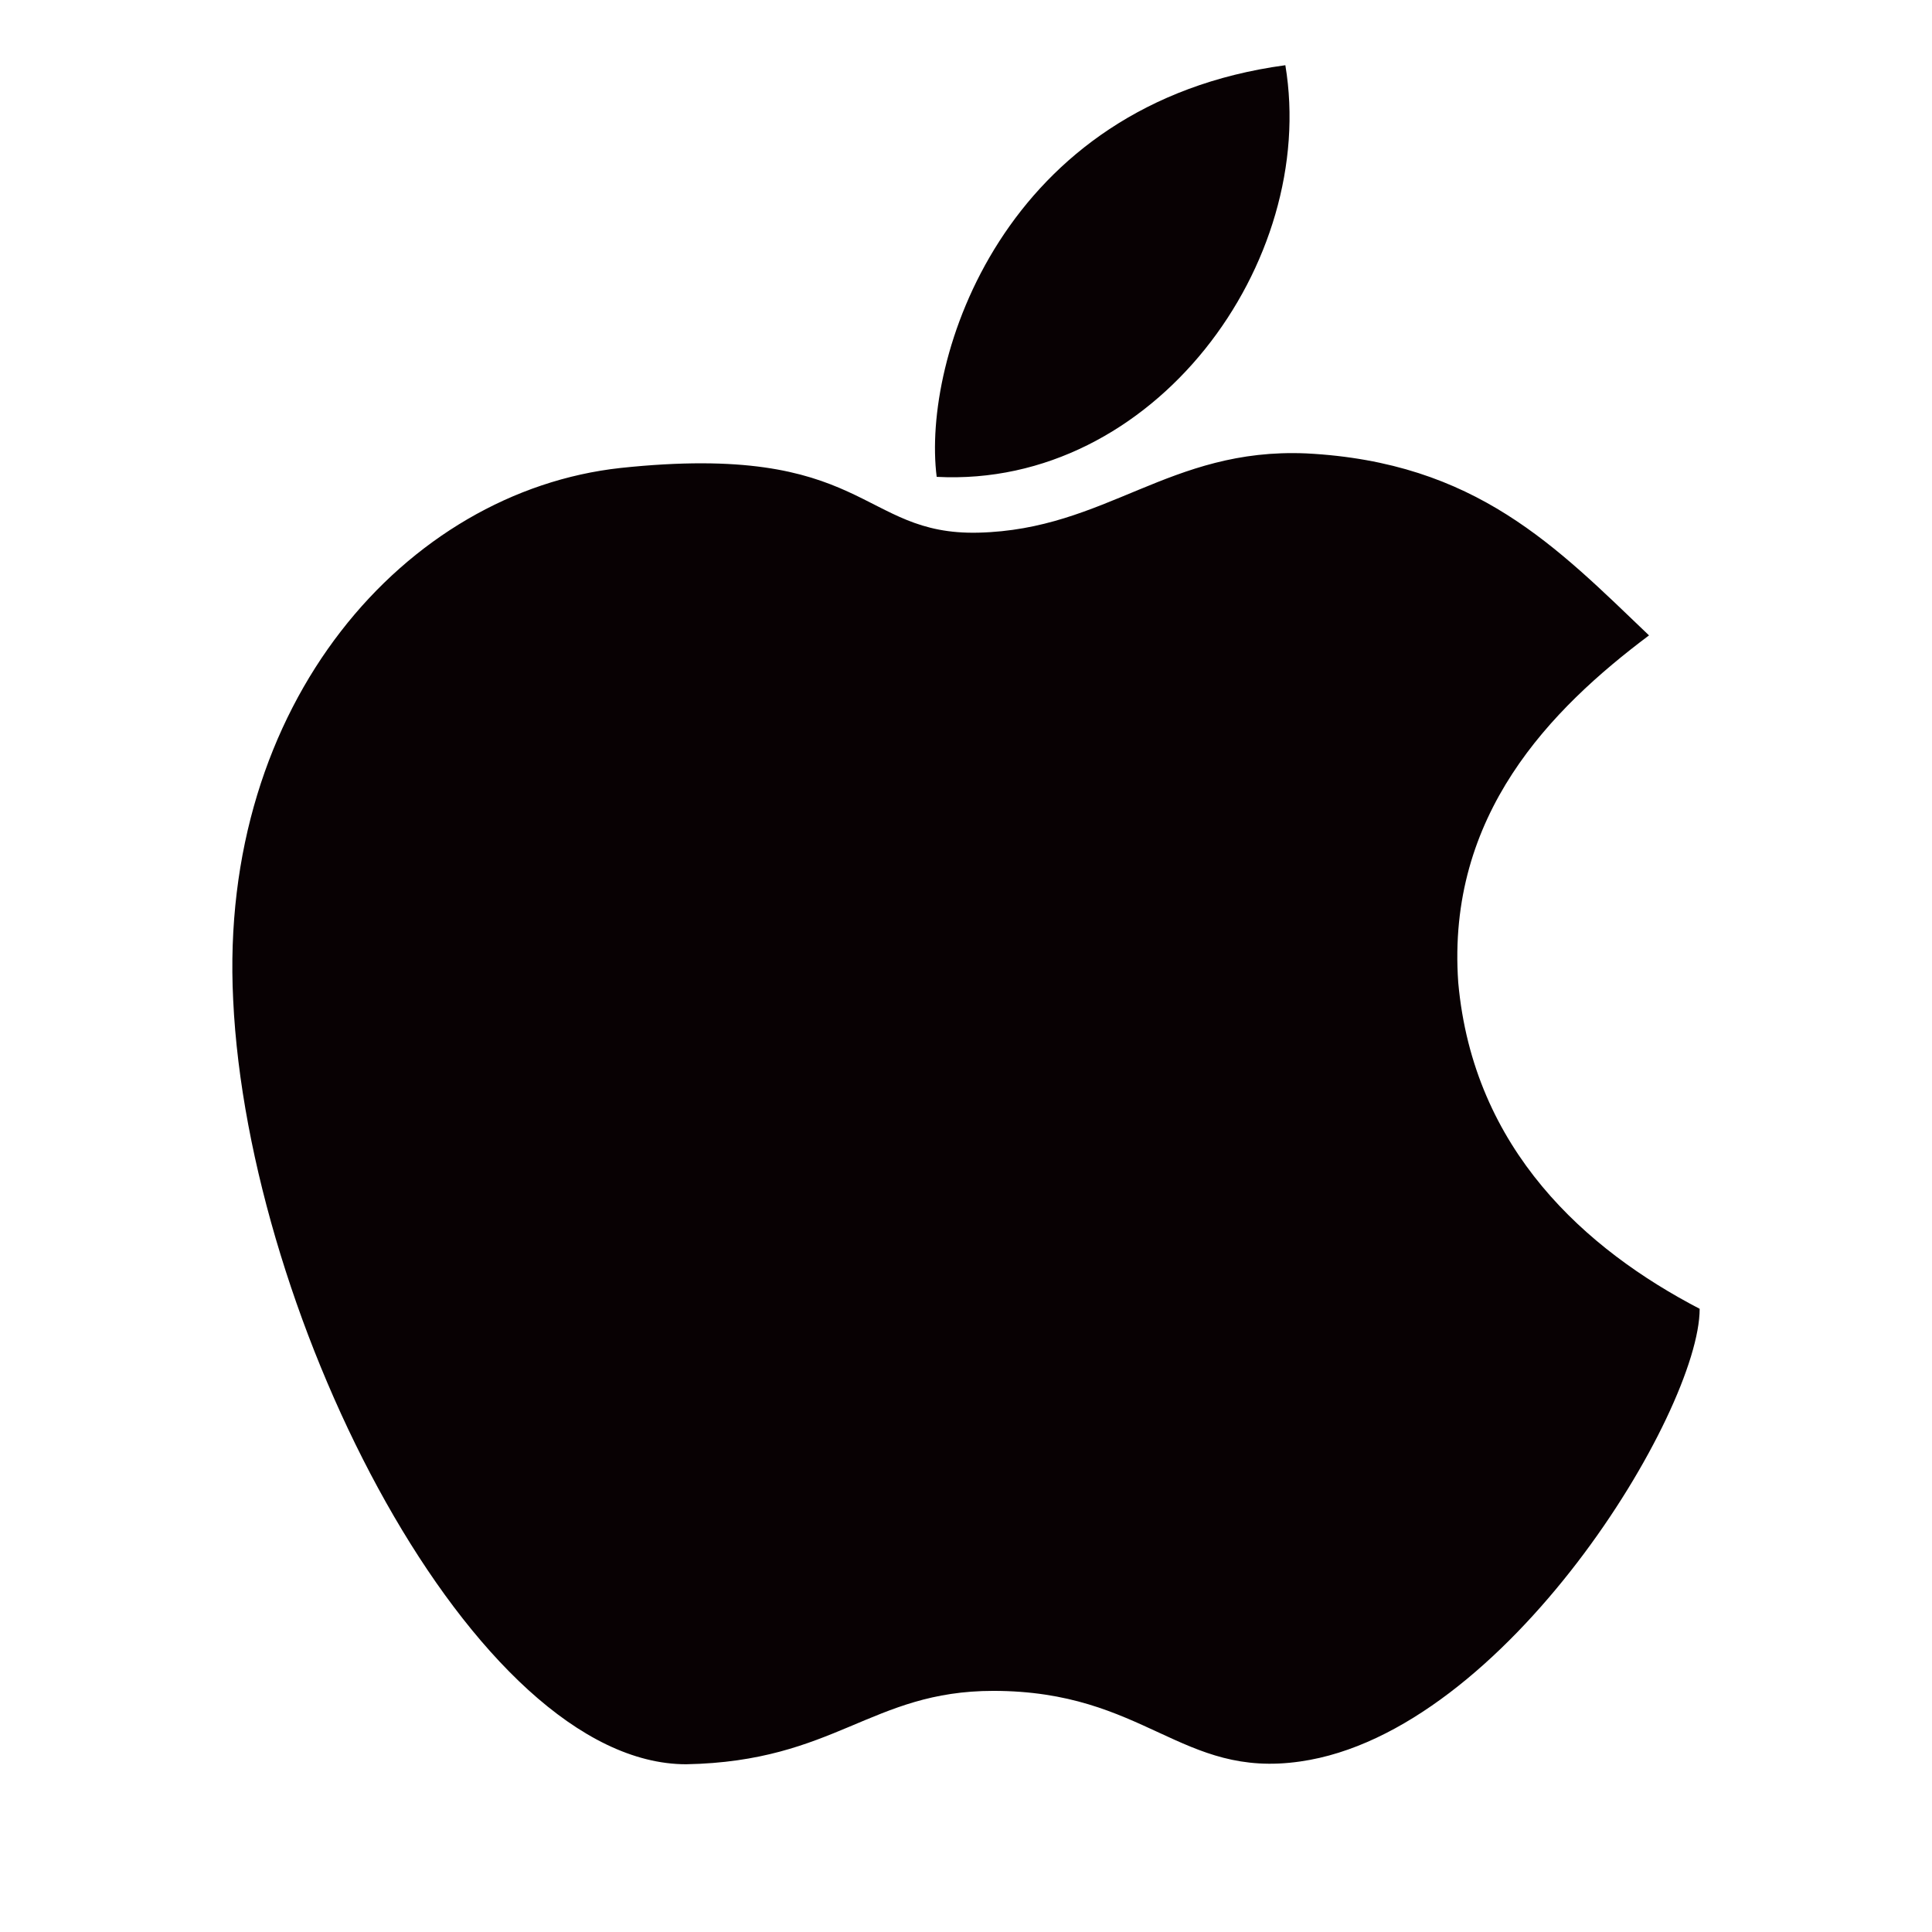
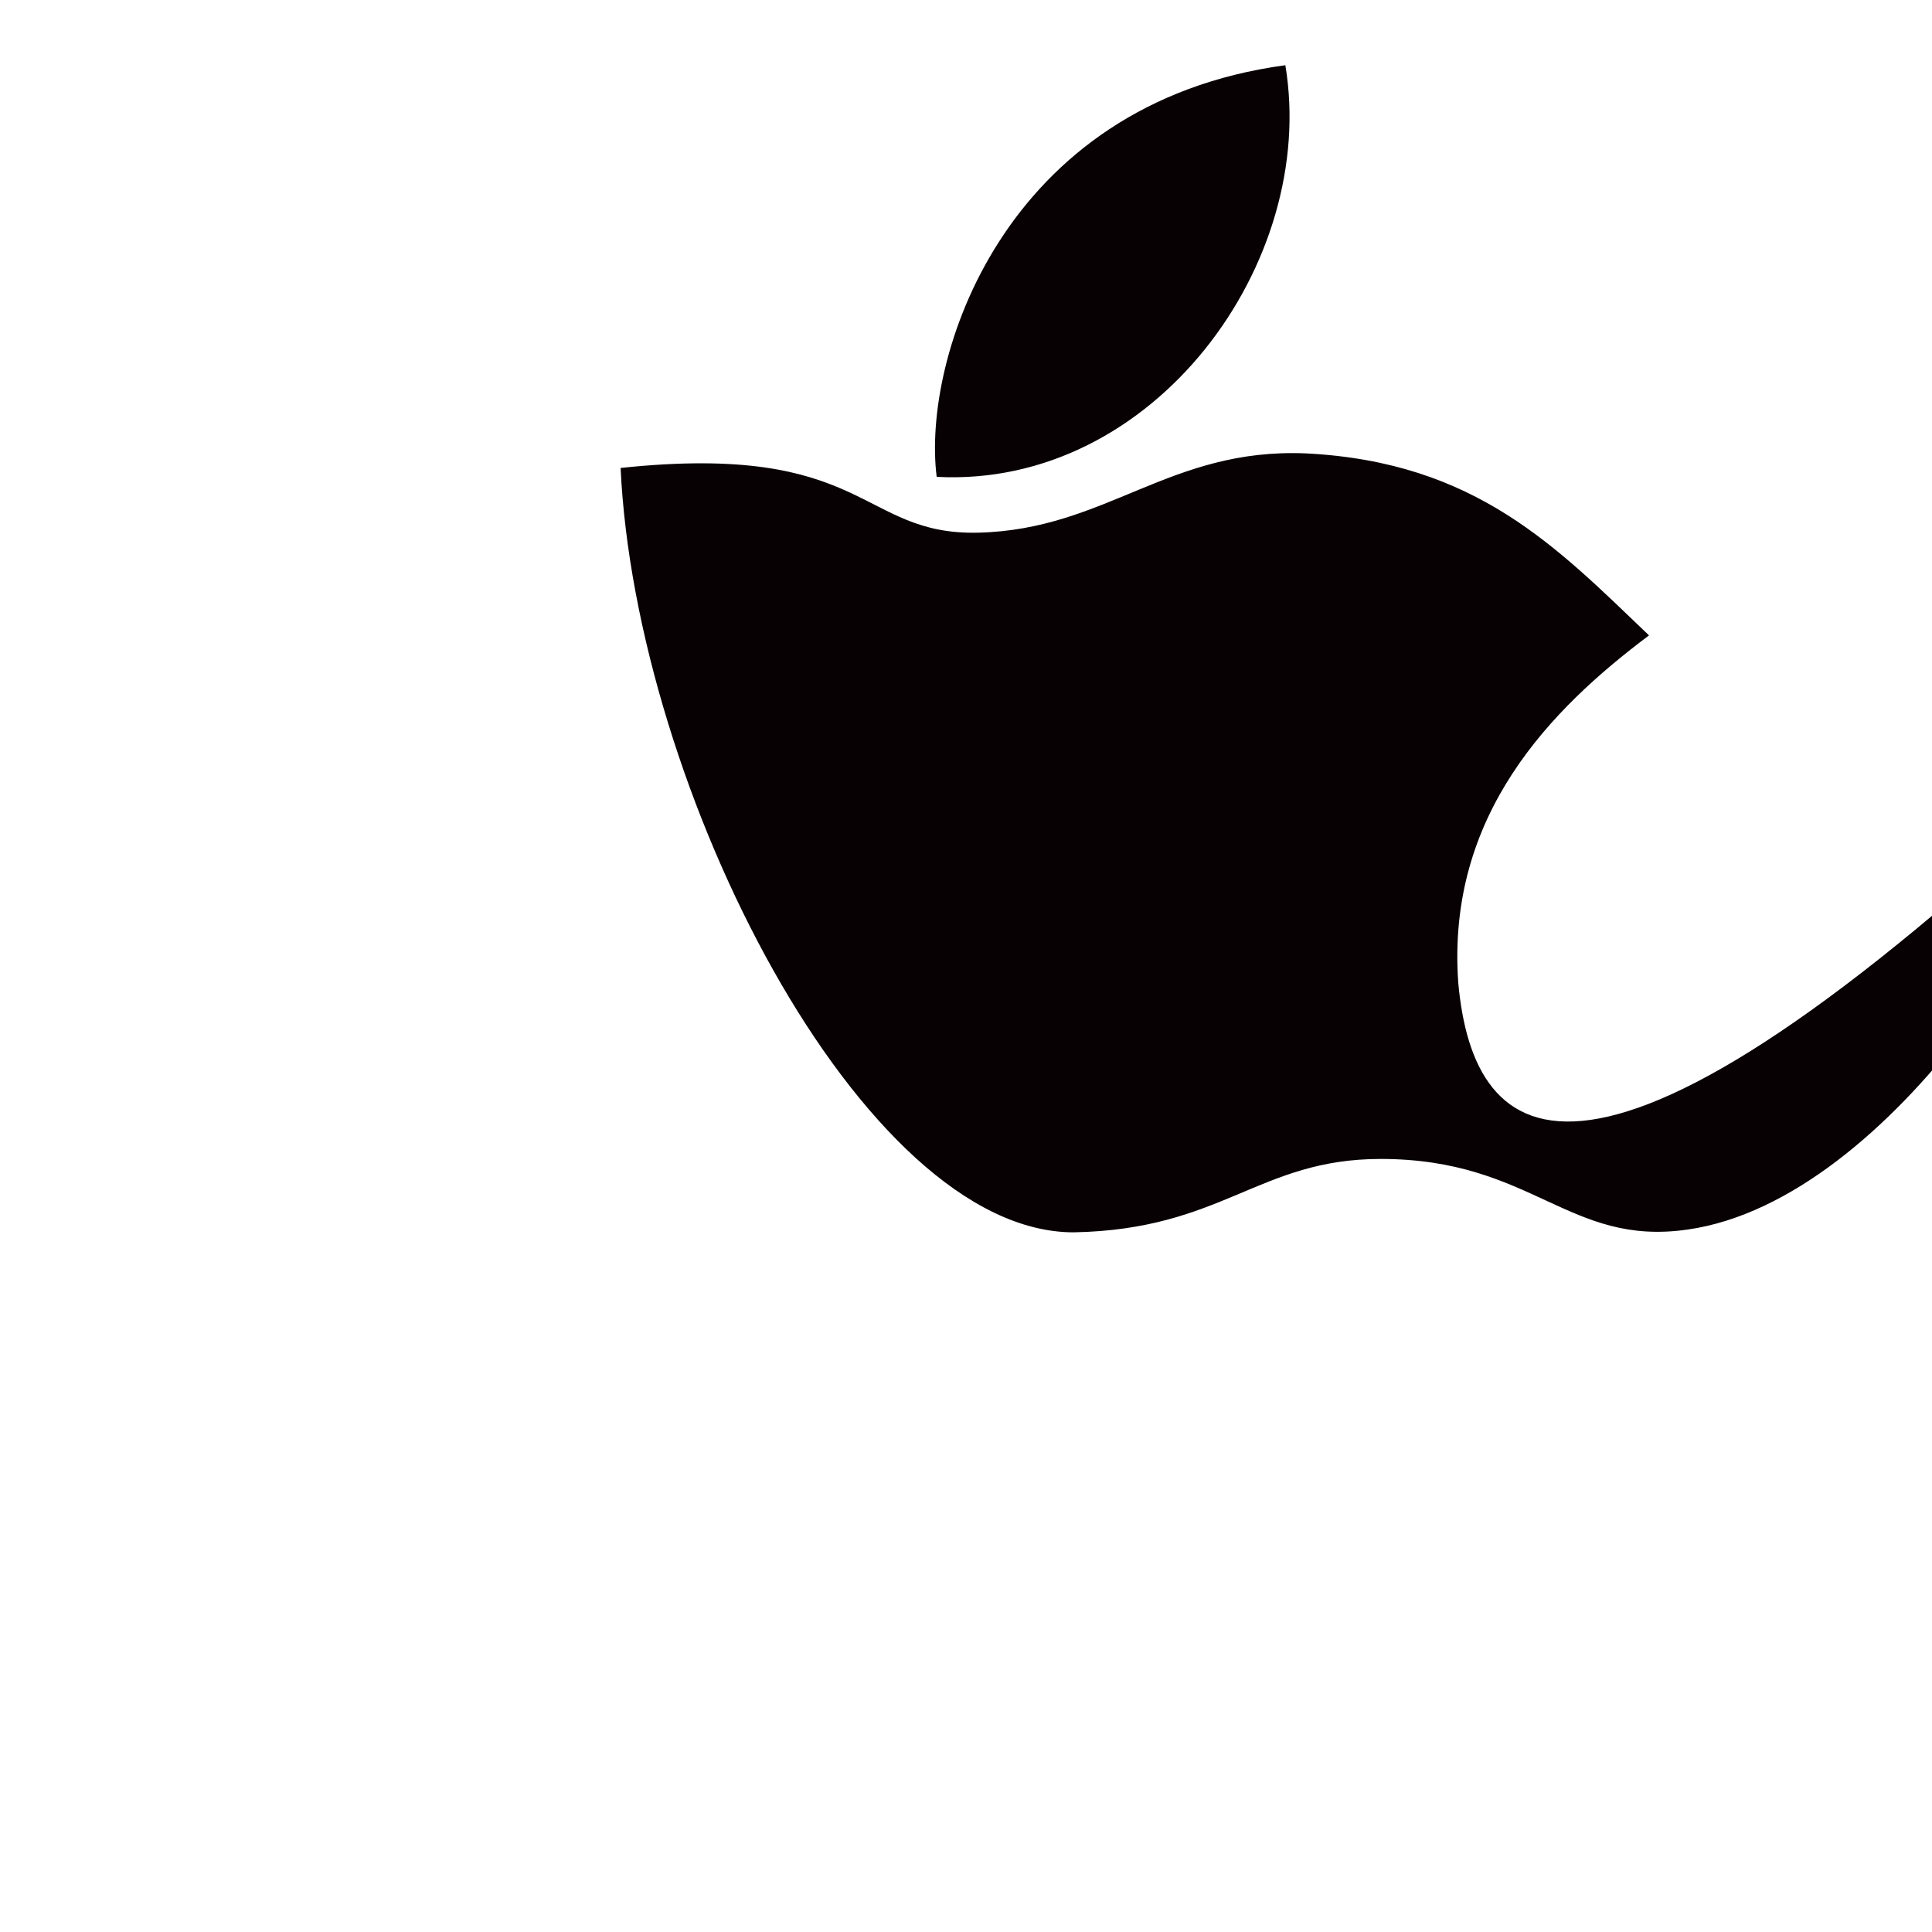
<svg xmlns="http://www.w3.org/2000/svg" t="1725100444282" class="icon" viewBox="0 0 1024 1024" version="1.1" p-id="6727" width="200" height="200">
-   <path d="M772.9 520.767c-6.295-88.902 49.048-144.945 101.114-183.999-48.928-46.729-91.64-91.86-181.66-96.456-72.731-3.118-105.89 40.394-173.825 42.012-63.158 1.5-58.381-48.227-189.594-34.297C215.229 260.458 115.635 372.585 123.59 529.961c7.935 169.928 127.935 405.132 240.121 405.132 79.048-1.479 97.956-38.895 162.753-38.895 80.546 0 99.453 46.609 162.731 37.415 109.048-15.55 211.661-185.477 211.661-239.922C840.855 662.473 780.855 609.508 772.9 520.767zM681.261 34.567C531.261 54.834 488.527 190.465 496.463 252.743 611.807 258.82 698.669 138.978 681.261 34.567z" fill="#080103" p-id="6728" />
+   <path d="M772.9 520.767c-6.295-88.902 49.048-144.945 101.114-183.999-48.928-46.729-91.64-91.86-181.66-96.456-72.731-3.118-105.89 40.394-173.825 42.012-63.158 1.5-58.381-48.227-189.594-34.297c7.935 169.928 127.935 405.132 240.121 405.132 79.048-1.479 97.956-38.895 162.753-38.895 80.546 0 99.453 46.609 162.731 37.415 109.048-15.55 211.661-185.477 211.661-239.922C840.855 662.473 780.855 609.508 772.9 520.767zM681.261 34.567C531.261 54.834 488.527 190.465 496.463 252.743 611.807 258.82 698.669 138.978 681.261 34.567z" fill="#080103" p-id="6728" />
</svg>